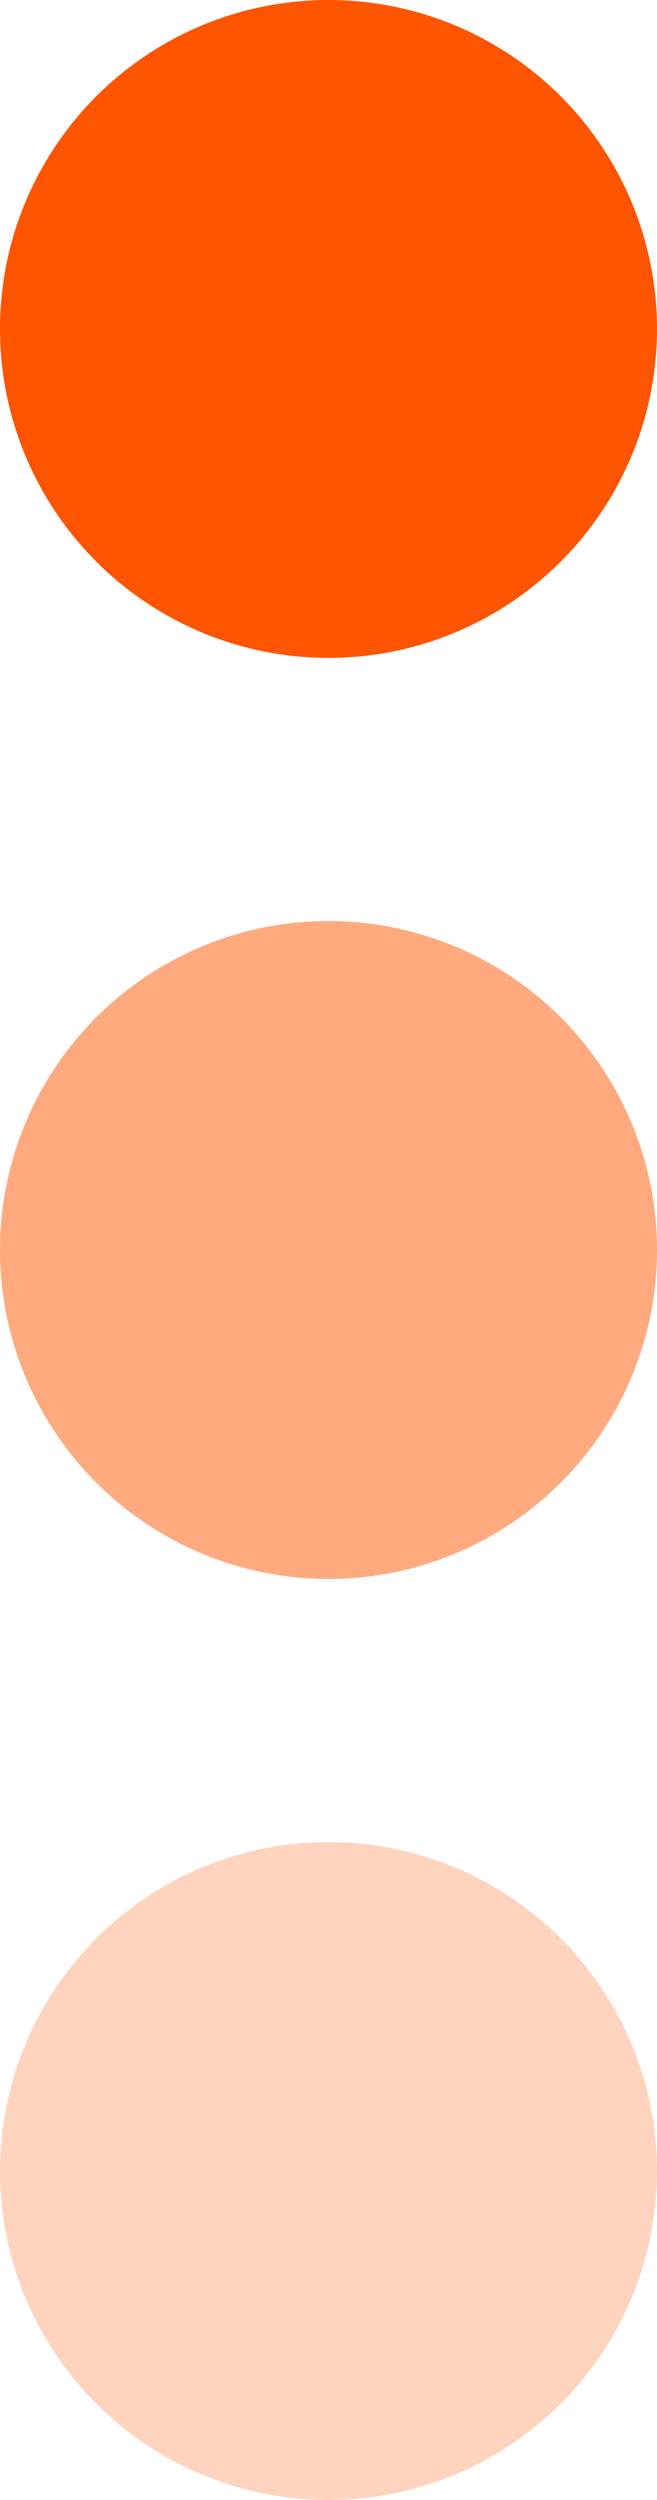
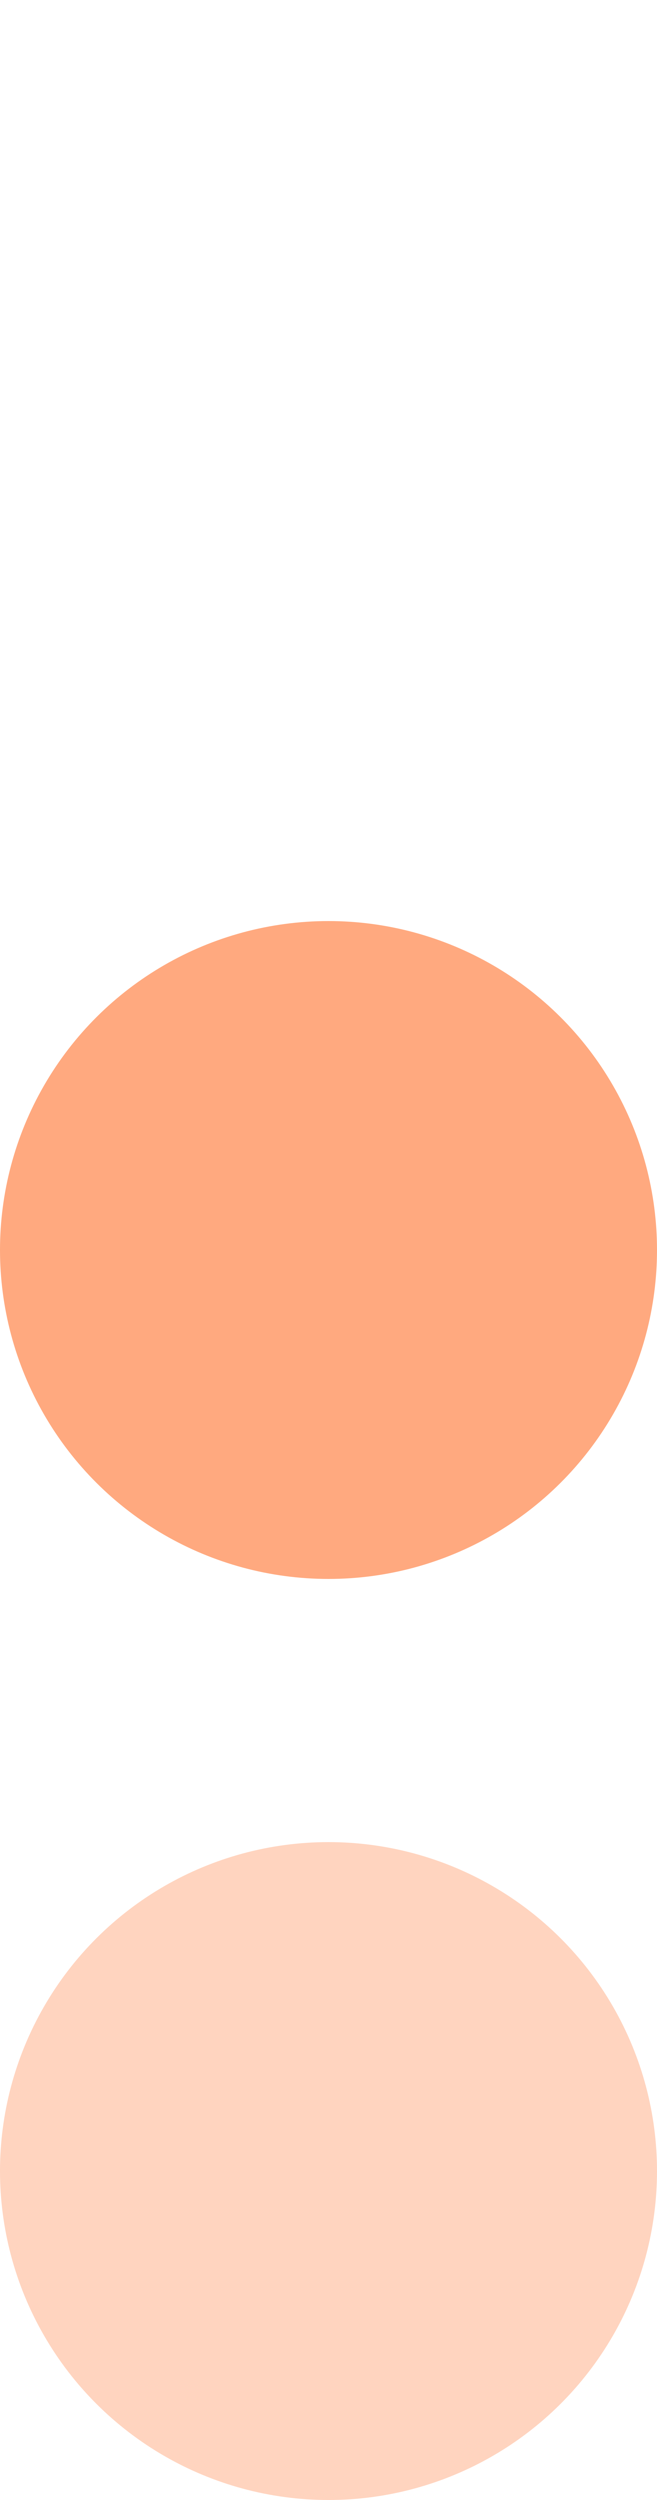
<svg xmlns="http://www.w3.org/2000/svg" width="10" height="38" viewBox="0 0 10 38" fill="none">
-   <circle cx="5" cy="5" r="5" transform="rotate(90 5 5)" fill="#FF5400" />
  <circle cx="5" cy="19" r="5" transform="rotate(90 5 19)" fill="#FF5400" fill-opacity="0.5" />
  <circle cx="5" cy="33" r="5" transform="rotate(90 5 33)" fill="#FF5400" fill-opacity="0.25" />
</svg>